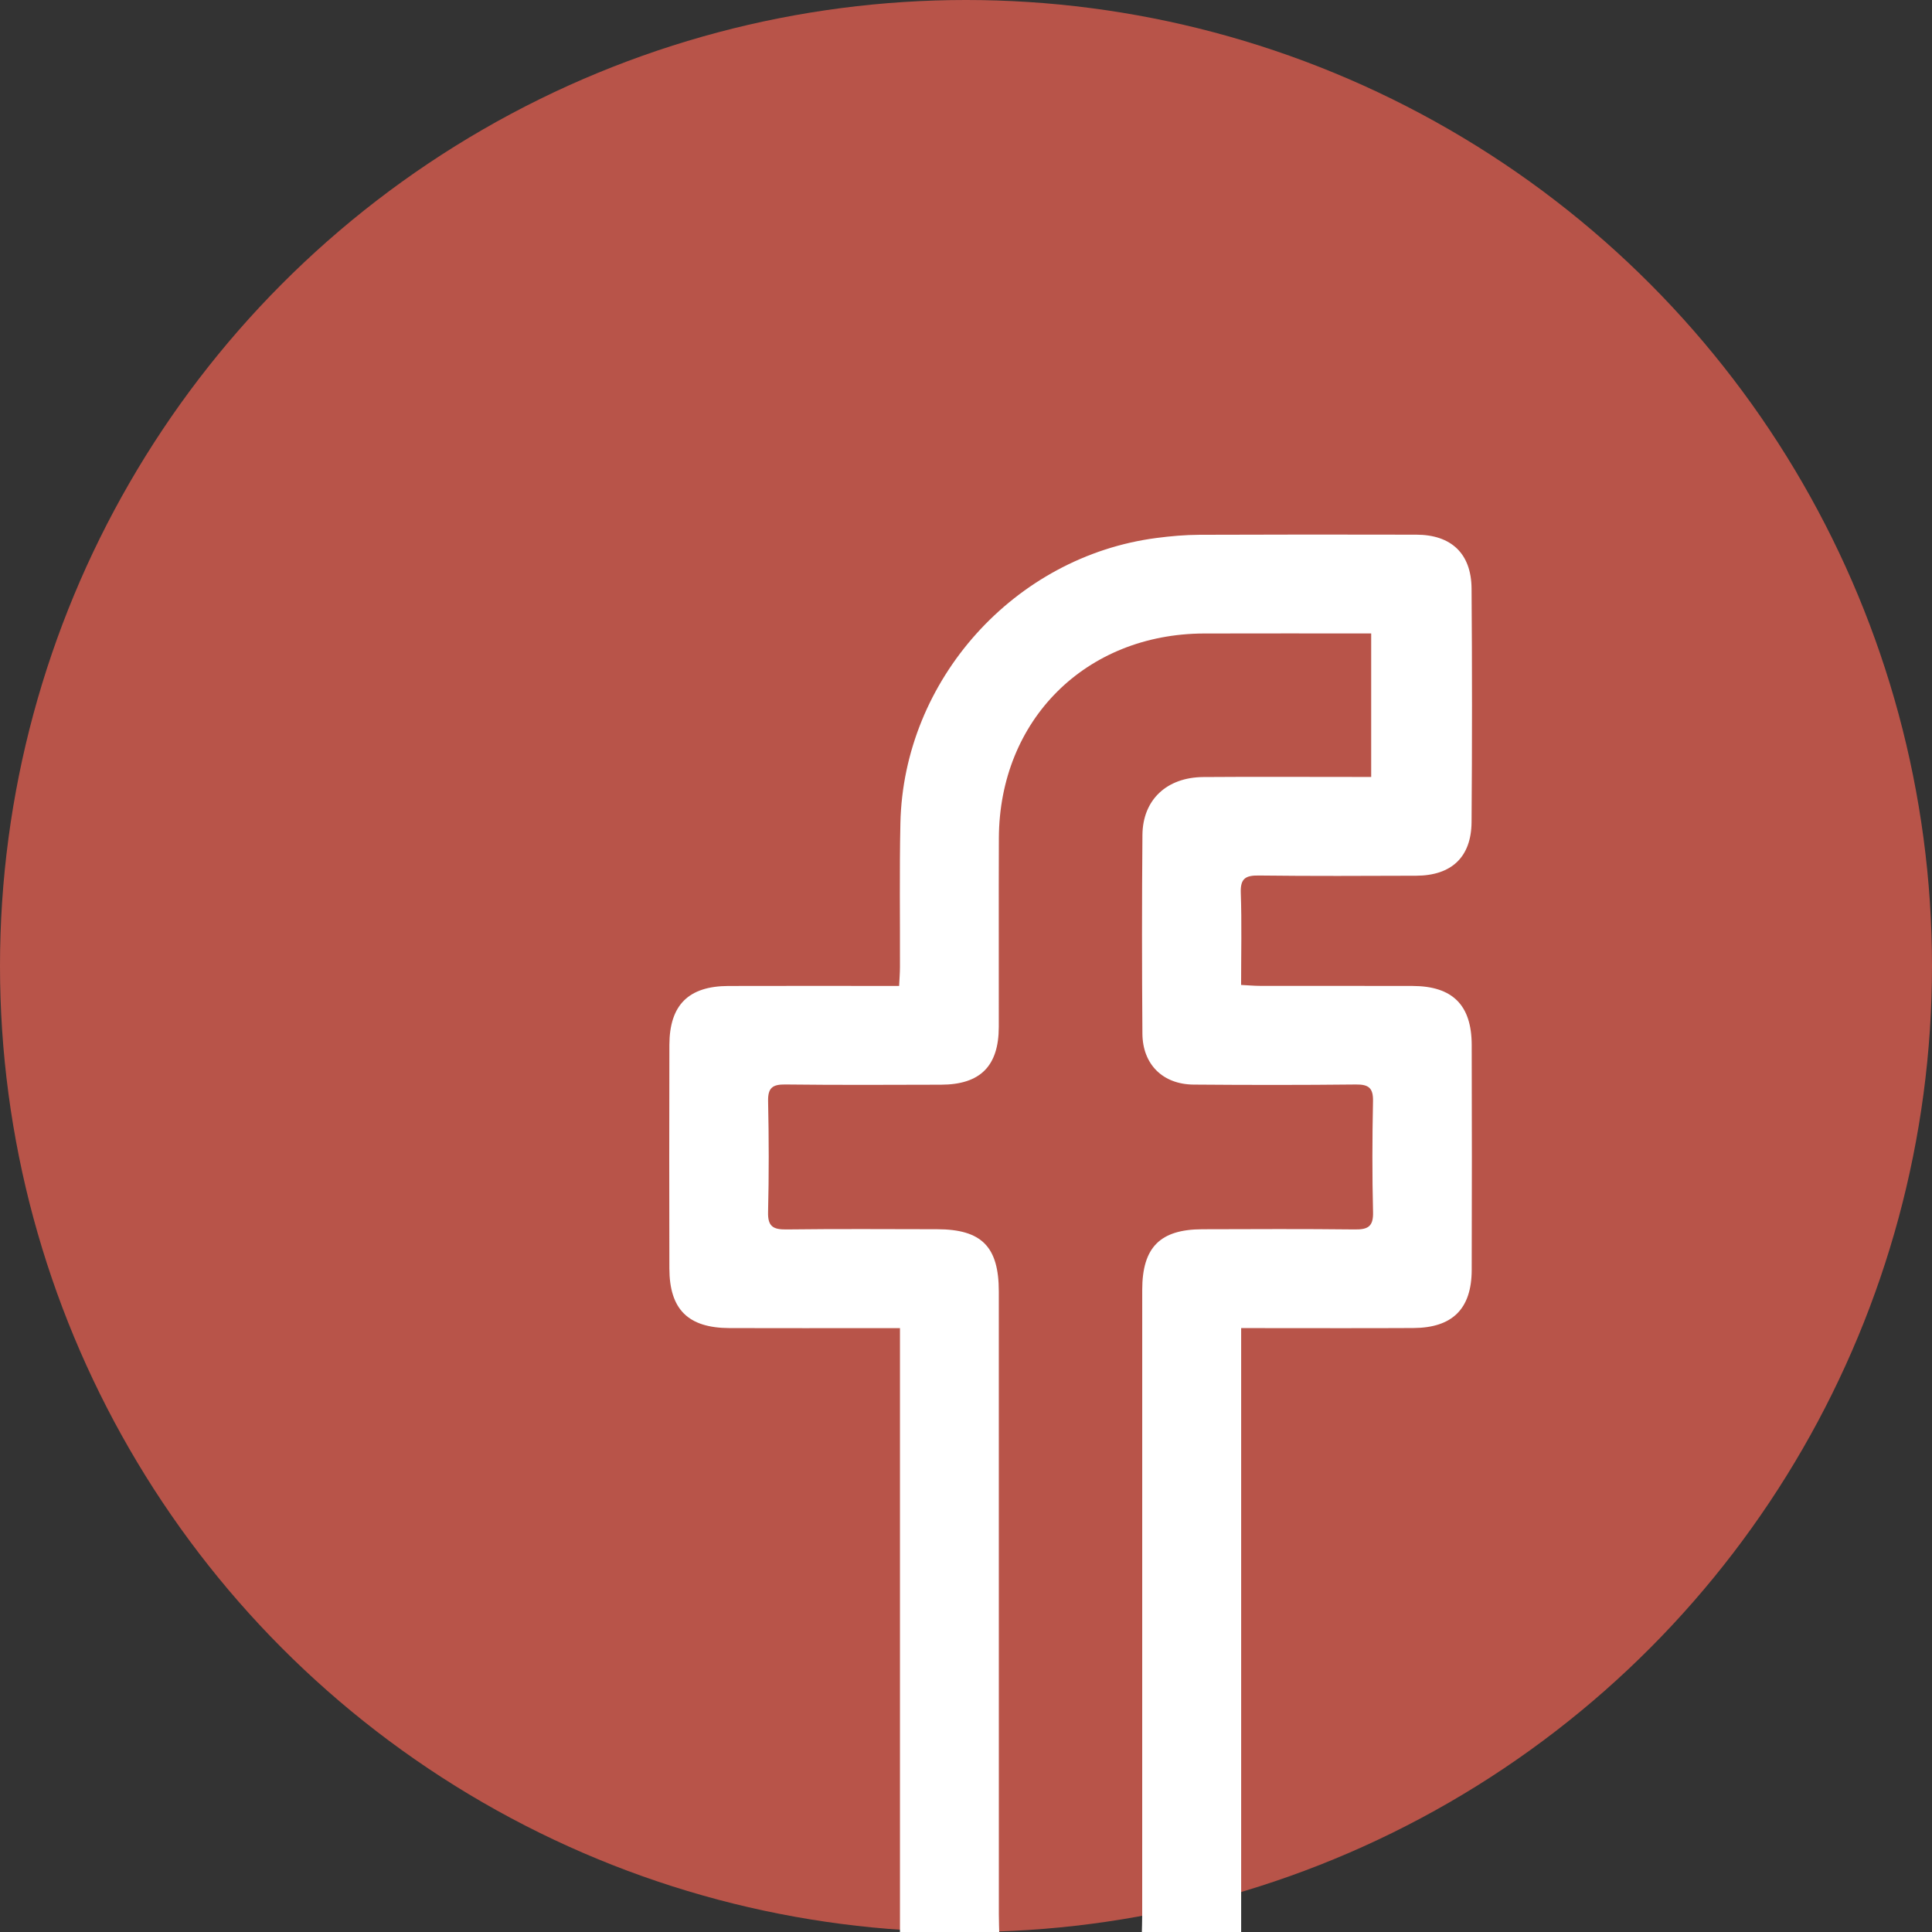
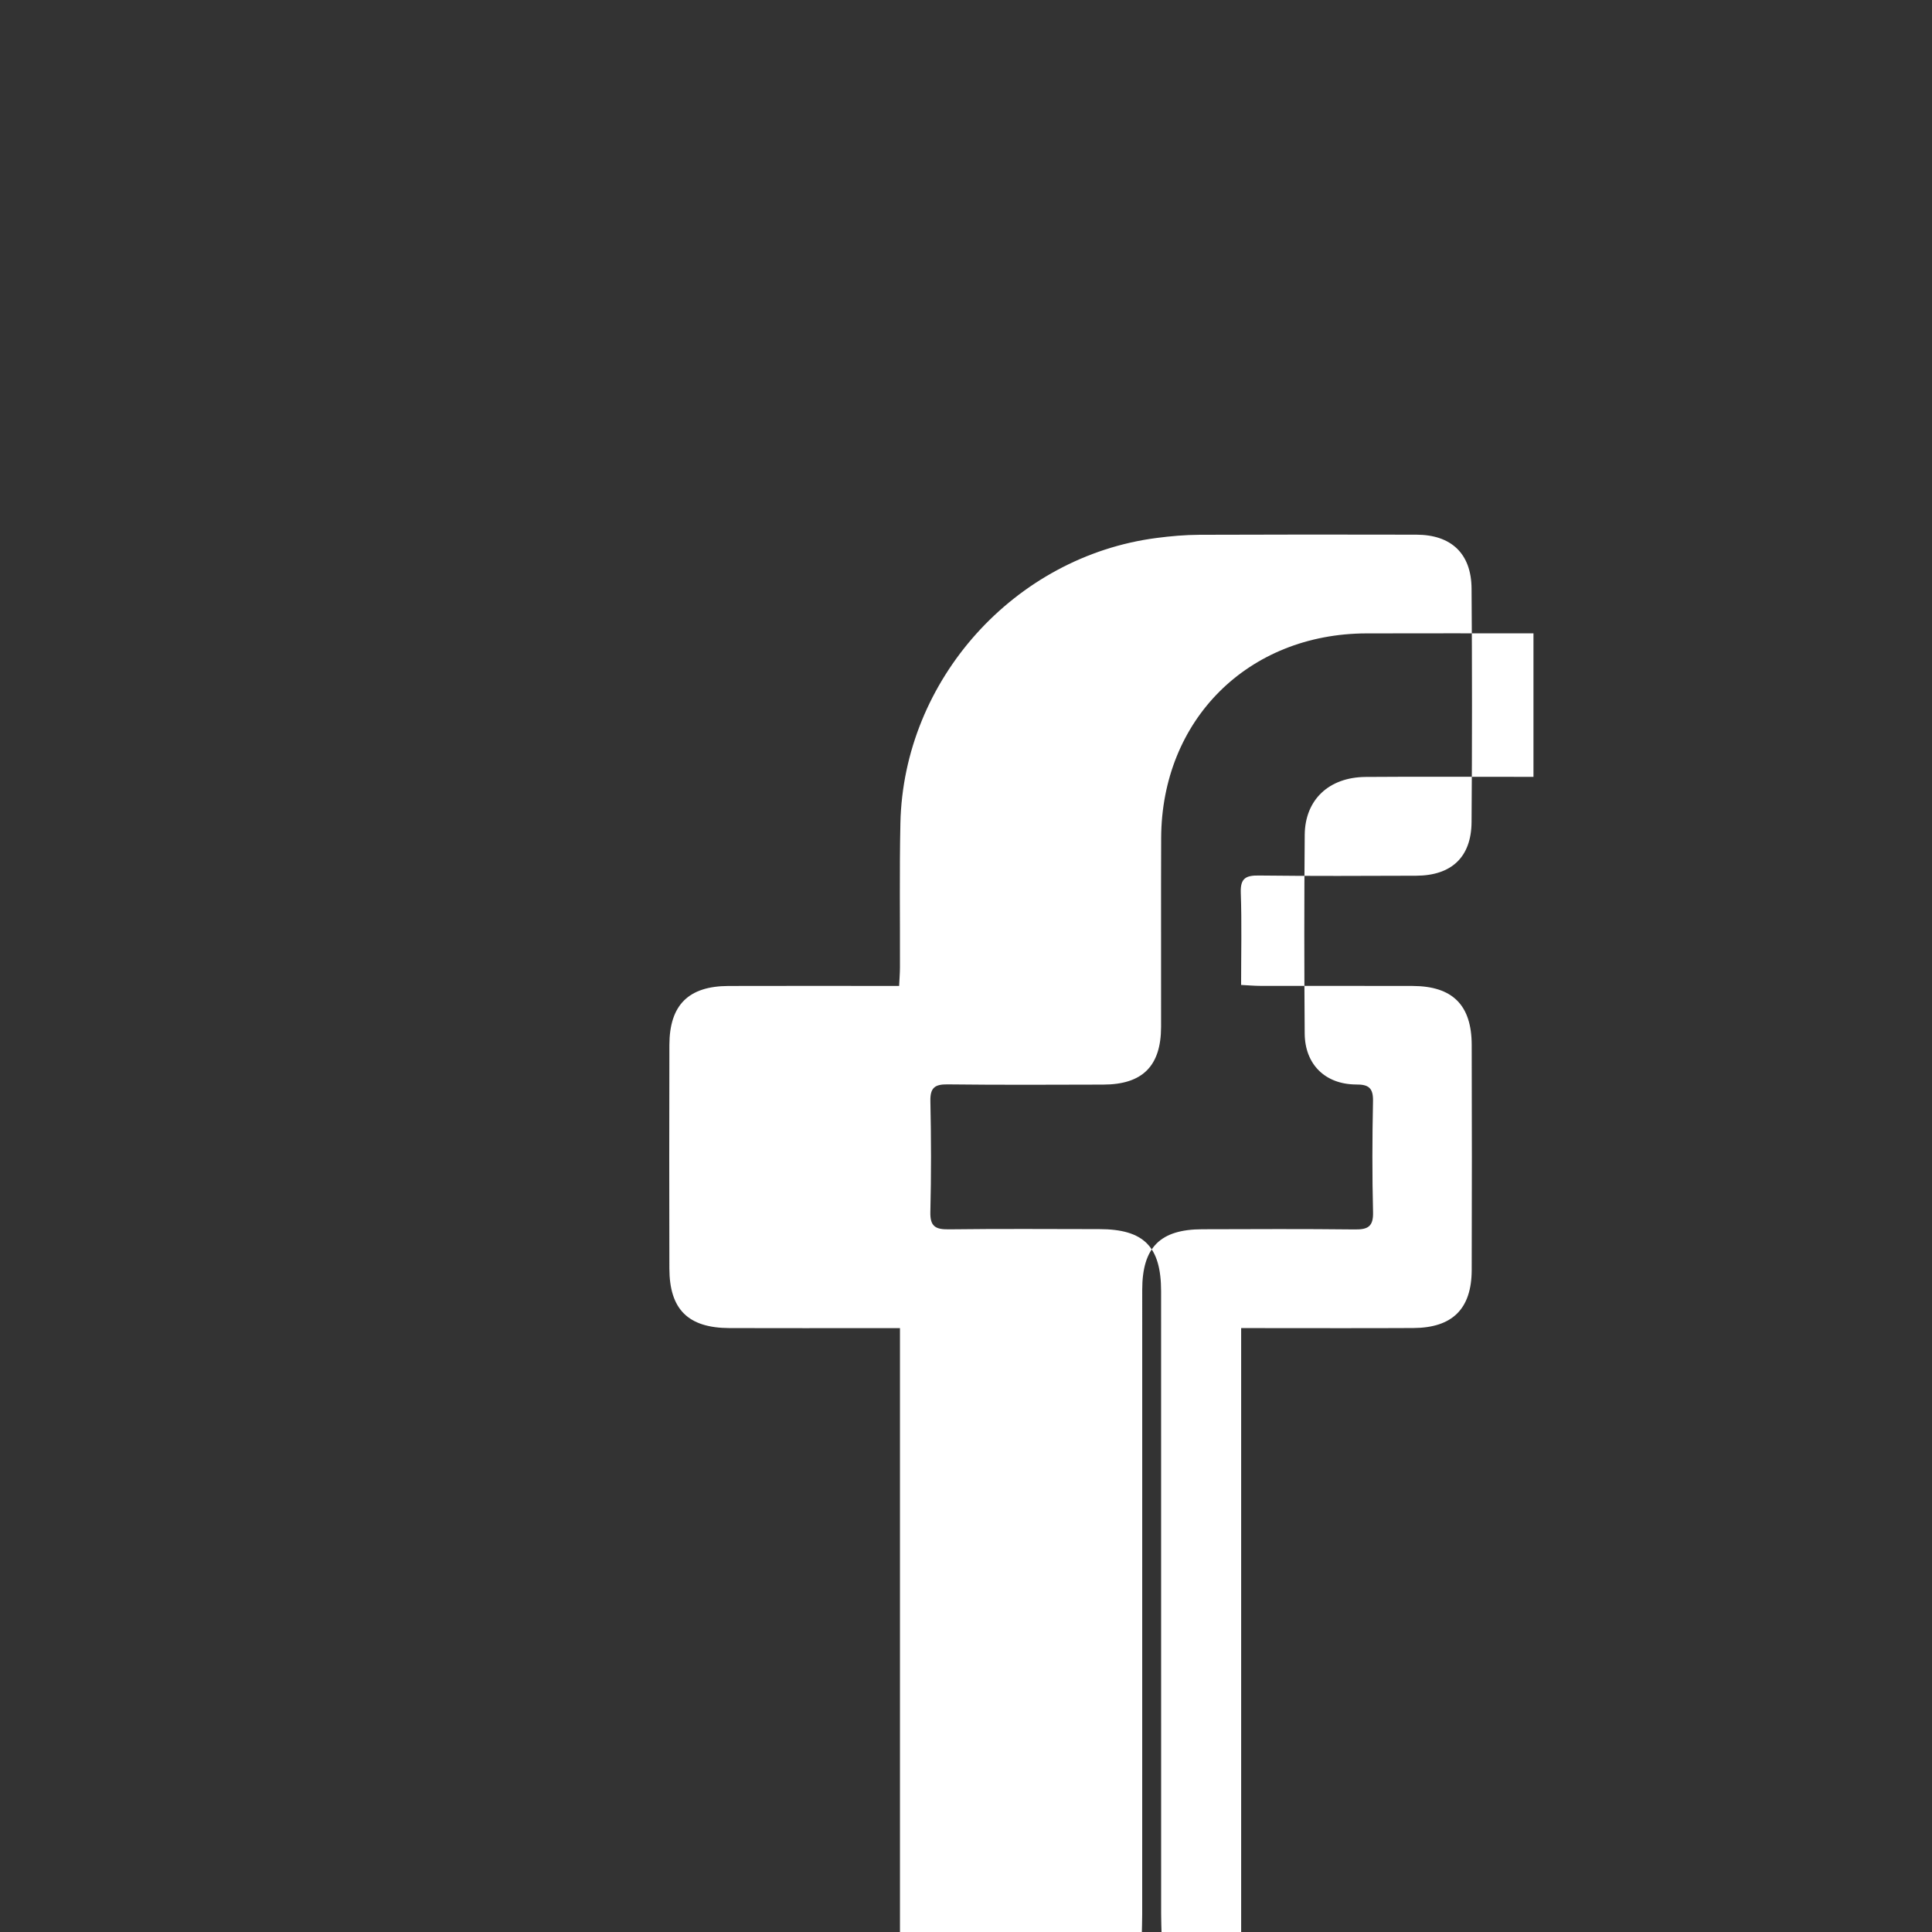
<svg xmlns="http://www.w3.org/2000/svg" version="1.1" id="Calque_1" x="0px" y="0px" width="150px" height="150px" viewBox="0 0 150 150" enable-background="new 0 0 150 150" xml:space="preserve">
  <rect x="0" y="0" width="150" height="150" fill="#333333" stroke="none" />
-   <circle fill="#B85449" cx="75" cy="75" r="75" />
-   <path fill-rule="evenodd" clip-rule="evenodd" fill="#FFFFFF" d="M69.873,150.293c0-15.672,0-31.343,0-47.178  c-0.622,0-1.081,0-1.54,0c-3.9,0-7.8,0.01-11.7-0.003c-3.205-0.012-4.656-1.447-4.663-4.629c-0.013-5.785-0.014-11.572,0.001-17.357  c0.008-3.101,1.489-4.566,4.589-4.575c3.9-0.012,7.8-0.003,11.7-0.004c0.467,0,0.935,0,1.548,0c0.025-0.542,0.063-0.995,0.064-1.45  c0.012-3.729-0.045-7.457,0.035-11.185c0.239-11.131,8.86-20.711,19.887-22.144c1.101-0.143,2.216-0.242,3.326-0.247  c5.614-0.024,11.228-0.021,16.842-0.009c2.715,0.006,4.271,1.469,4.29,4.184c0.045,6.043,0.045,12.086,0,18.129  c-0.02,2.719-1.555,4.155-4.296,4.166c-4.072,0.015-8.143,0.033-12.214-0.016c-1.022-0.014-1.447,0.215-1.408,1.336  c0.083,2.345,0.025,4.695,0.025,7.16c0.576,0.029,1.031,0.072,1.486,0.072c3.943,0.006,7.885-0.005,11.828,0.007  c3.098,0.009,4.583,1.479,4.59,4.575c0.016,5.828,0.019,11.656,0,17.485c-0.011,3.012-1.5,4.483-4.532,4.498  c-3.943,0.021-7.886,0.006-11.829,0.006c-0.459,0-0.919,0-1.539,0c0,15.835,0,31.506,0,47.178c-2.572,0-5.144,0-7.716,0  c0.011-0.556,0.033-1.113,0.033-1.67c0.001-16.157,0.001-32.316,0.002-48.475c0.001-3.3,1.383-4.7,4.667-4.708  c3.943-0.011,7.887-0.031,11.83,0.015c1.015,0.013,1.453-0.215,1.424-1.338c-0.072-2.871-0.063-5.744-0.003-8.614  c0.022-1.032-0.333-1.313-1.33-1.302c-4.199,0.046-8.4,0.042-12.6,0.008c-2.389-0.021-3.955-1.563-3.974-3.954  c-0.039-5.143-0.043-10.286,0.002-15.43c0.023-2.73,1.885-4.473,4.724-4.494c3.857-0.029,7.714-0.008,11.572-0.008  c0.466,0,0.931,0,1.464,0c0-3.762,0-7.408,0-11.141c-4.406,0-8.688-0.01-12.97,0.003c-9.196,0.028-15.9,6.71-15.936,15.89  c-0.019,4.886,0.002,9.771-0.006,14.658c-0.006,3.044-1.44,4.477-4.492,4.484c-4.028,0.012-8.058,0.03-12.085-0.017  c-0.992-0.011-1.356,0.261-1.334,1.298c0.062,2.87,0.069,5.744-0.002,8.614c-0.028,1.118,0.401,1.354,1.42,1.343  c3.899-0.048,7.8-0.024,11.701-0.017c3.461,0.005,4.794,1.354,4.794,4.839c0.002,16.114,0,32.23,0.003,48.346  c0,0.556,0.023,1.113,0.038,1.669C75.017,150.293,72.445,150.293,69.873,150.293z" />
+   <path fill-rule="evenodd" clip-rule="evenodd" fill="#FFFFFF" d="M69.873,150.293c0-15.672,0-31.343,0-47.178  c-0.622,0-1.081,0-1.54,0c-3.9,0-7.8,0.01-11.7-0.003c-3.205-0.012-4.656-1.447-4.663-4.629c-0.013-5.785-0.014-11.572,0.001-17.357  c0.008-3.101,1.489-4.566,4.589-4.575c3.9-0.012,7.8-0.003,11.7-0.004c0.467,0,0.935,0,1.548,0c0.025-0.542,0.063-0.995,0.064-1.45  c0.012-3.729-0.045-7.457,0.035-11.185c0.239-11.131,8.86-20.711,19.887-22.144c1.101-0.143,2.216-0.242,3.326-0.247  c5.614-0.024,11.228-0.021,16.842-0.009c2.715,0.006,4.271,1.469,4.29,4.184c0.045,6.043,0.045,12.086,0,18.129  c-0.02,2.719-1.555,4.155-4.296,4.166c-4.072,0.015-8.143,0.033-12.214-0.016c-1.022-0.014-1.447,0.215-1.408,1.336  c0.083,2.345,0.025,4.695,0.025,7.16c0.576,0.029,1.031,0.072,1.486,0.072c3.943,0.006,7.885-0.005,11.828,0.007  c3.098,0.009,4.583,1.479,4.59,4.575c0.016,5.828,0.019,11.656,0,17.485c-0.011,3.012-1.5,4.483-4.532,4.498  c-3.943,0.021-7.886,0.006-11.829,0.006c-0.459,0-0.919,0-1.539,0c0,15.835,0,31.506,0,47.178c-2.572,0-5.144,0-7.716,0  c0.011-0.556,0.033-1.113,0.033-1.67c0.001-16.157,0.001-32.316,0.002-48.475c0.001-3.3,1.383-4.7,4.667-4.708  c3.943-0.011,7.887-0.031,11.83,0.015c1.015,0.013,1.453-0.215,1.424-1.338c-0.072-2.871-0.063-5.744-0.003-8.614  c0.022-1.032-0.333-1.313-1.33-1.302c-2.389-0.021-3.955-1.563-3.974-3.954  c-0.039-5.143-0.043-10.286,0.002-15.43c0.023-2.73,1.885-4.473,4.724-4.494c3.857-0.029,7.714-0.008,11.572-0.008  c0.466,0,0.931,0,1.464,0c0-3.762,0-7.408,0-11.141c-4.406,0-8.688-0.01-12.97,0.003c-9.196,0.028-15.9,6.71-15.936,15.89  c-0.019,4.886,0.002,9.771-0.006,14.658c-0.006,3.044-1.44,4.477-4.492,4.484c-4.028,0.012-8.058,0.03-12.085-0.017  c-0.992-0.011-1.356,0.261-1.334,1.298c0.062,2.87,0.069,5.744-0.002,8.614c-0.028,1.118,0.401,1.354,1.42,1.343  c3.899-0.048,7.8-0.024,11.701-0.017c3.461,0.005,4.794,1.354,4.794,4.839c0.002,16.114,0,32.23,0.003,48.346  c0,0.556,0.023,1.113,0.038,1.669C75.017,150.293,72.445,150.293,69.873,150.293z" />
</svg>